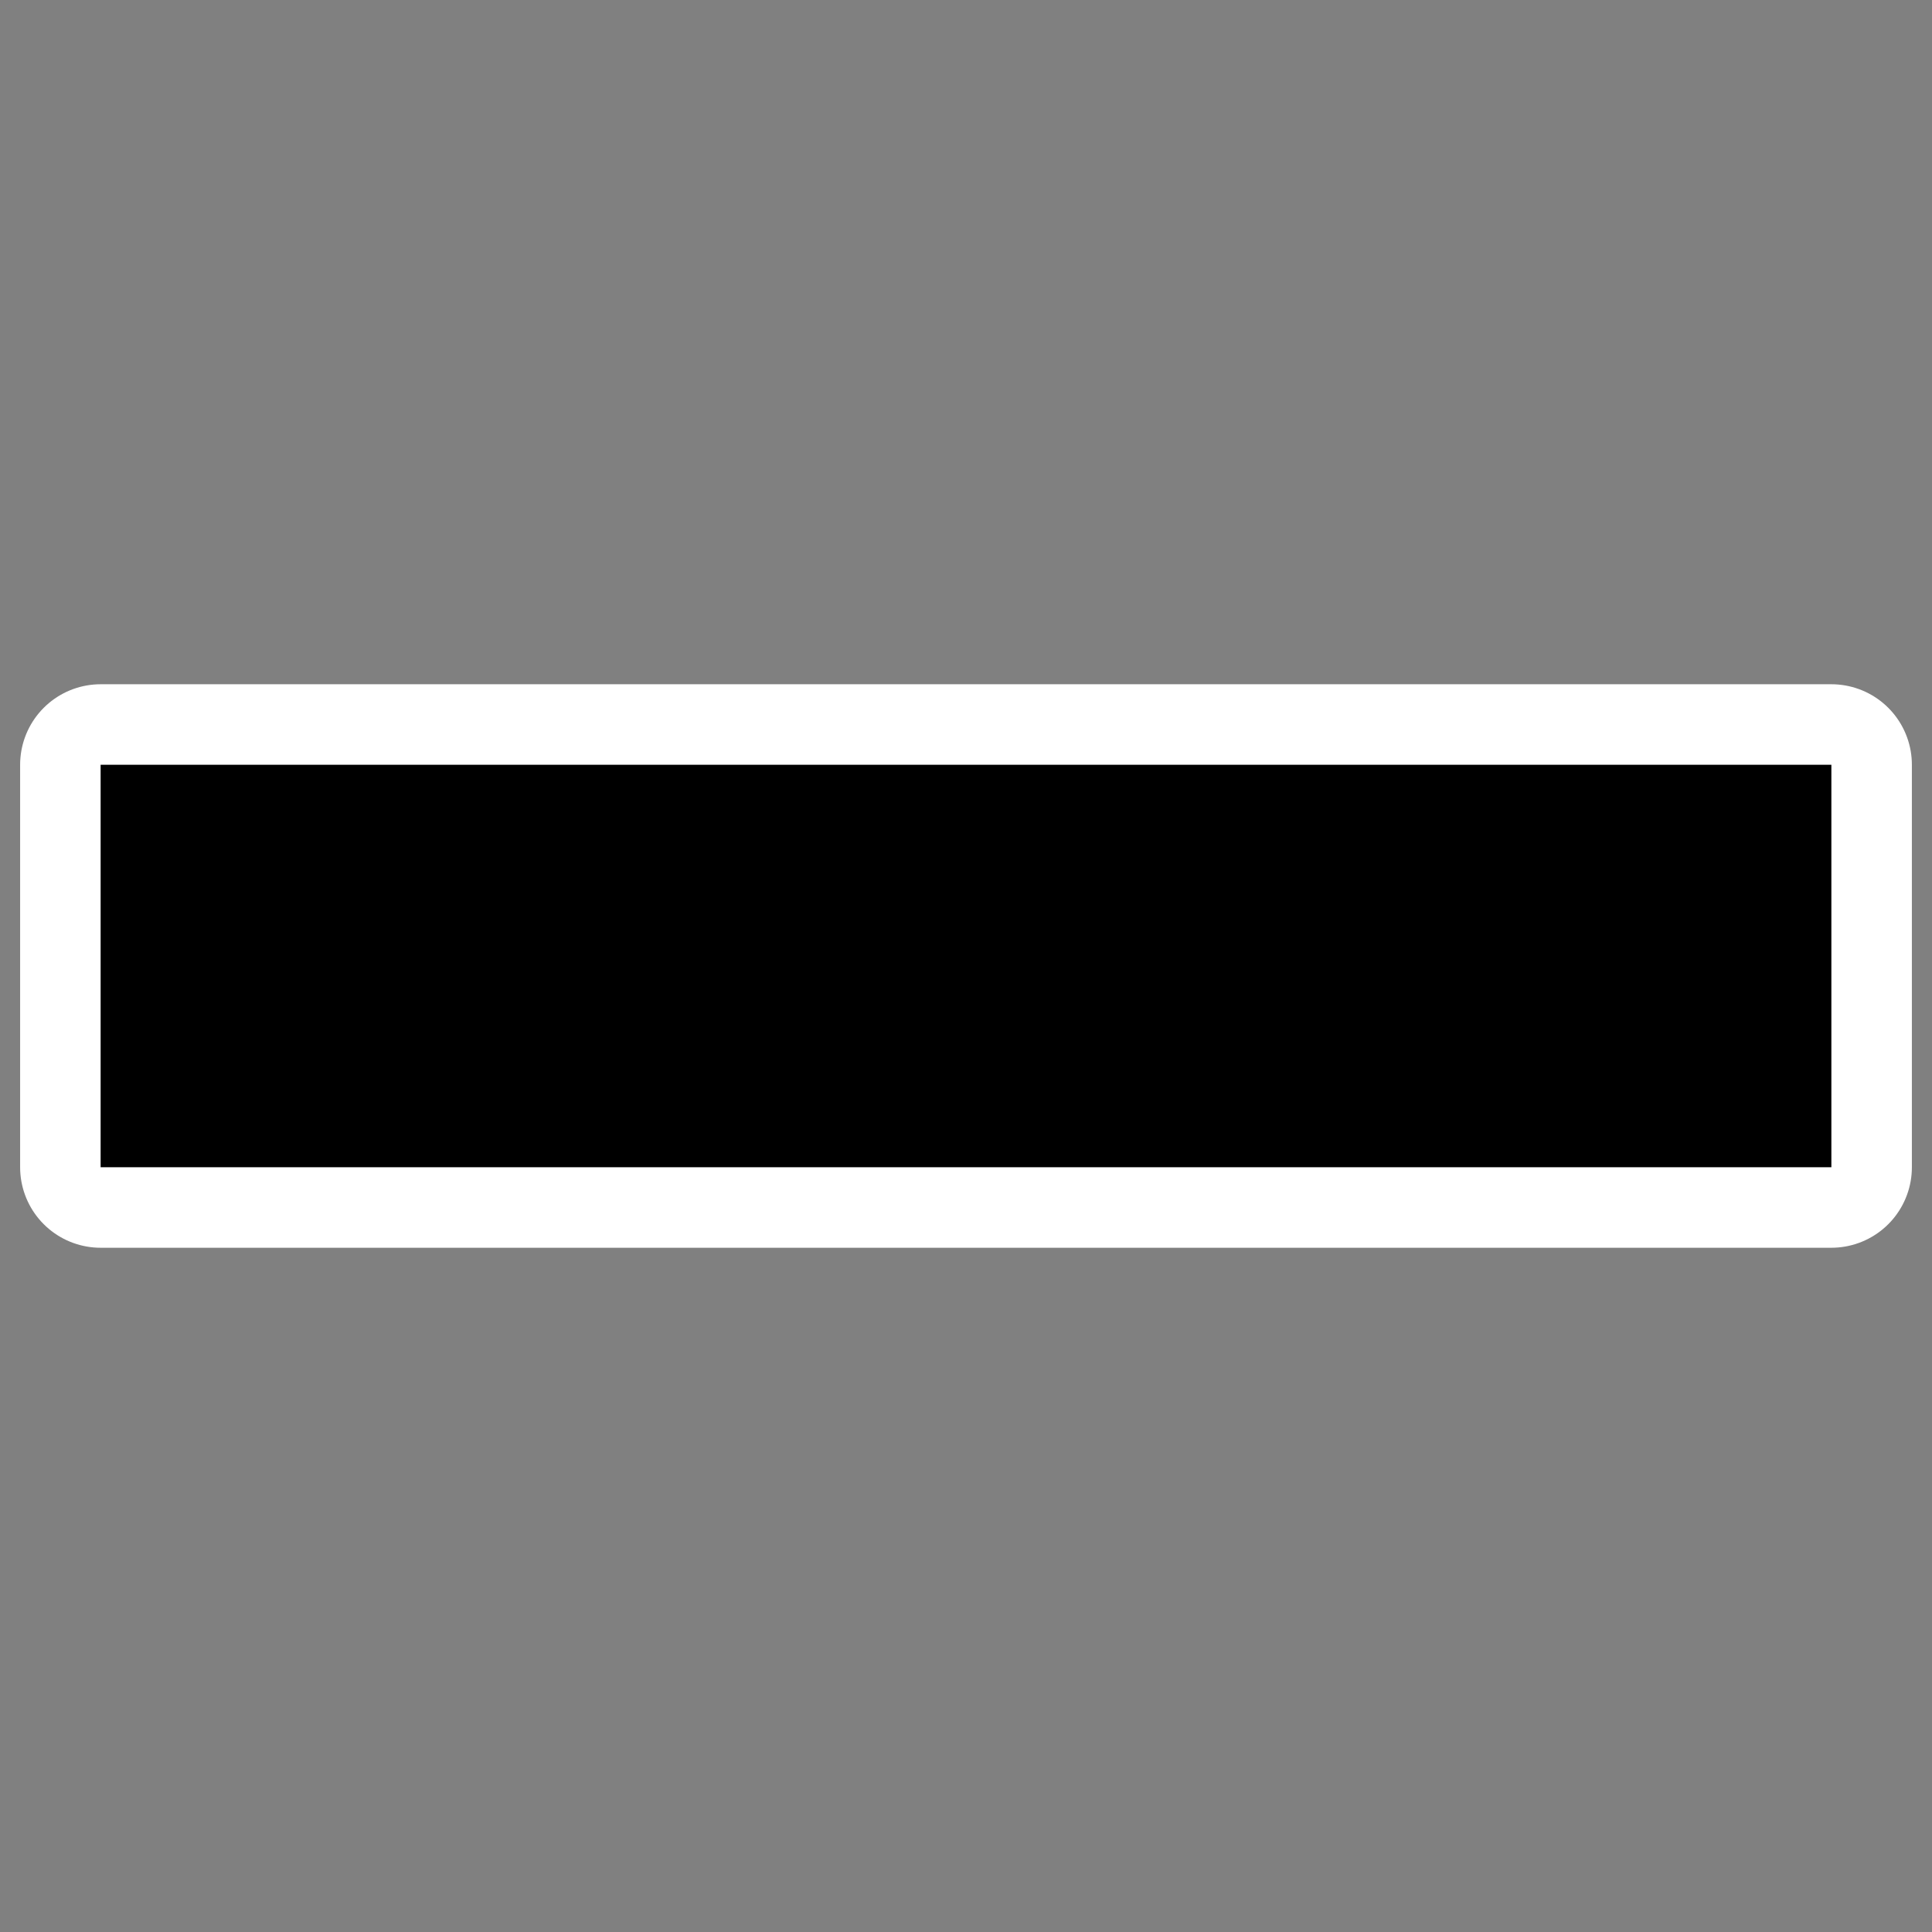
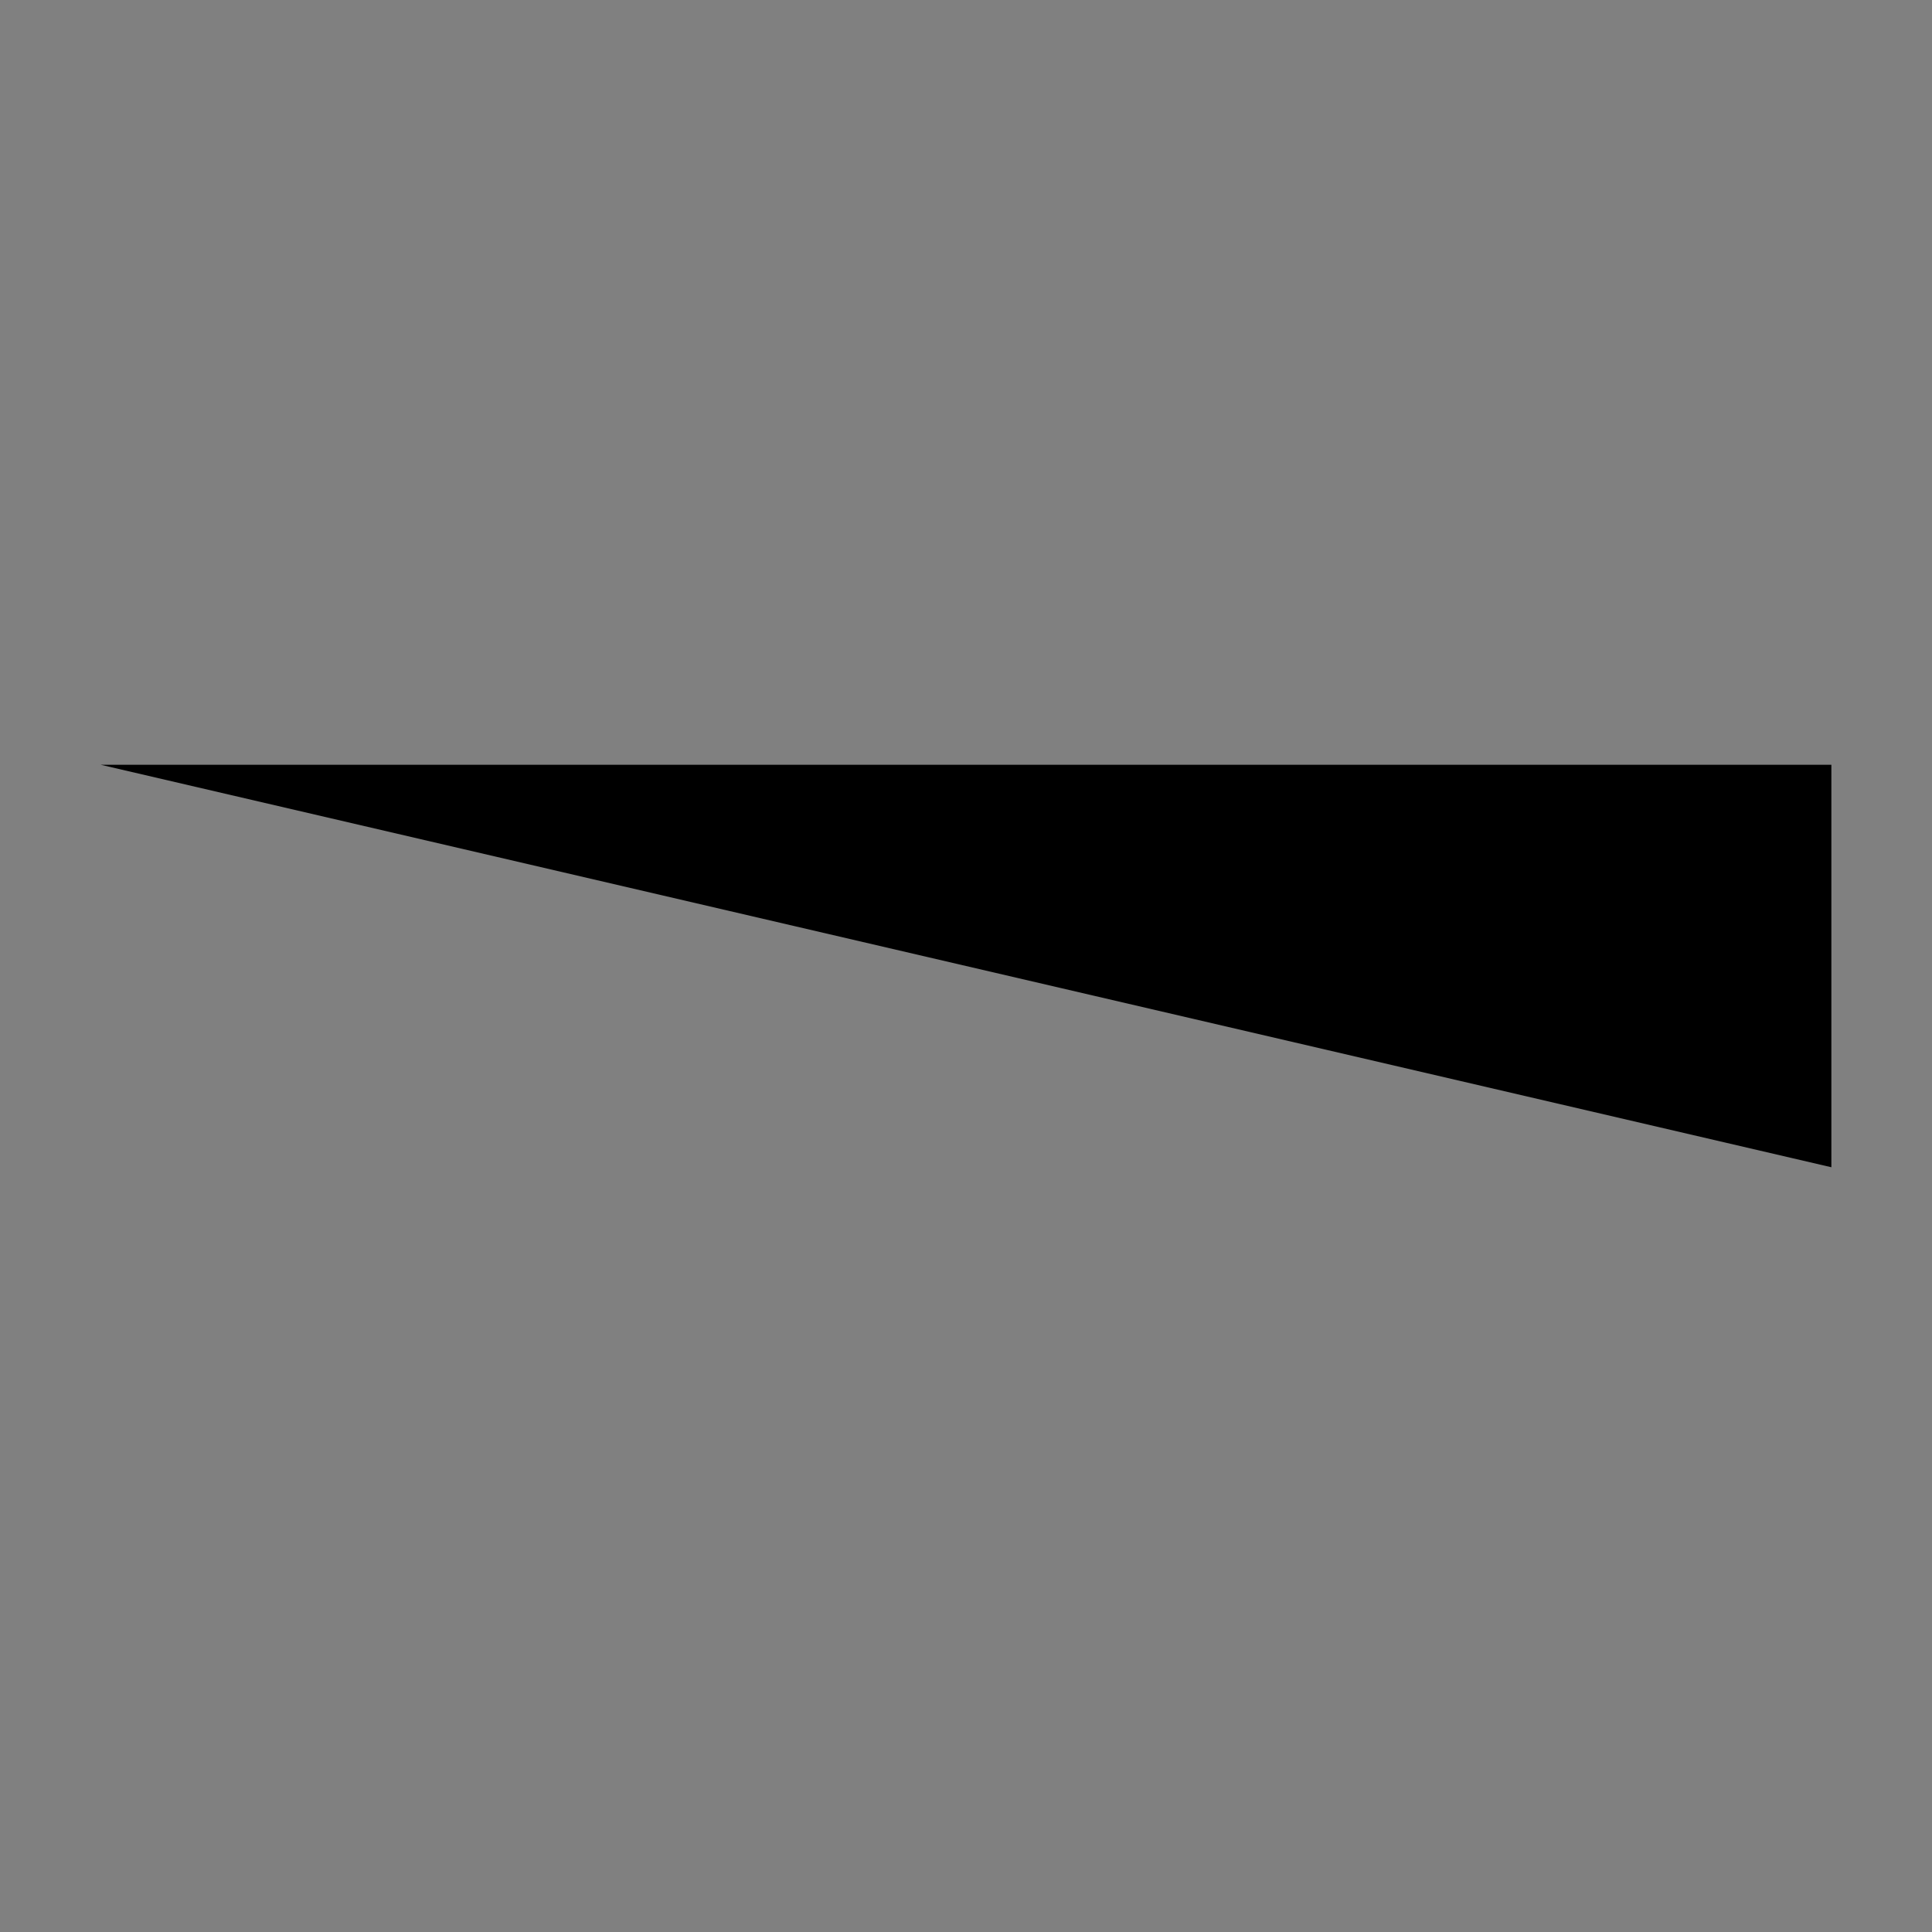
<svg xmlns="http://www.w3.org/2000/svg" viewBox="0 0 60 60" version="1.0">
  <rect x="0" y="0" width="60" height="60" fill="#808080" stroke="none" />
-   <path stroke-linejoin="round" color="#000" stroke="#fff" stroke-linecap="round" stroke-width="5" fill="none" d="M3.125 23.75h53.75v12.5H3.125z" />
-   <path fill-rule="evenodd" color="#000" d="M3.125 23.75h53.75v12.5H3.125z" />
+   <path fill-rule="evenodd" color="#000" d="M3.125 23.75h53.75v12.5z" />
</svg>